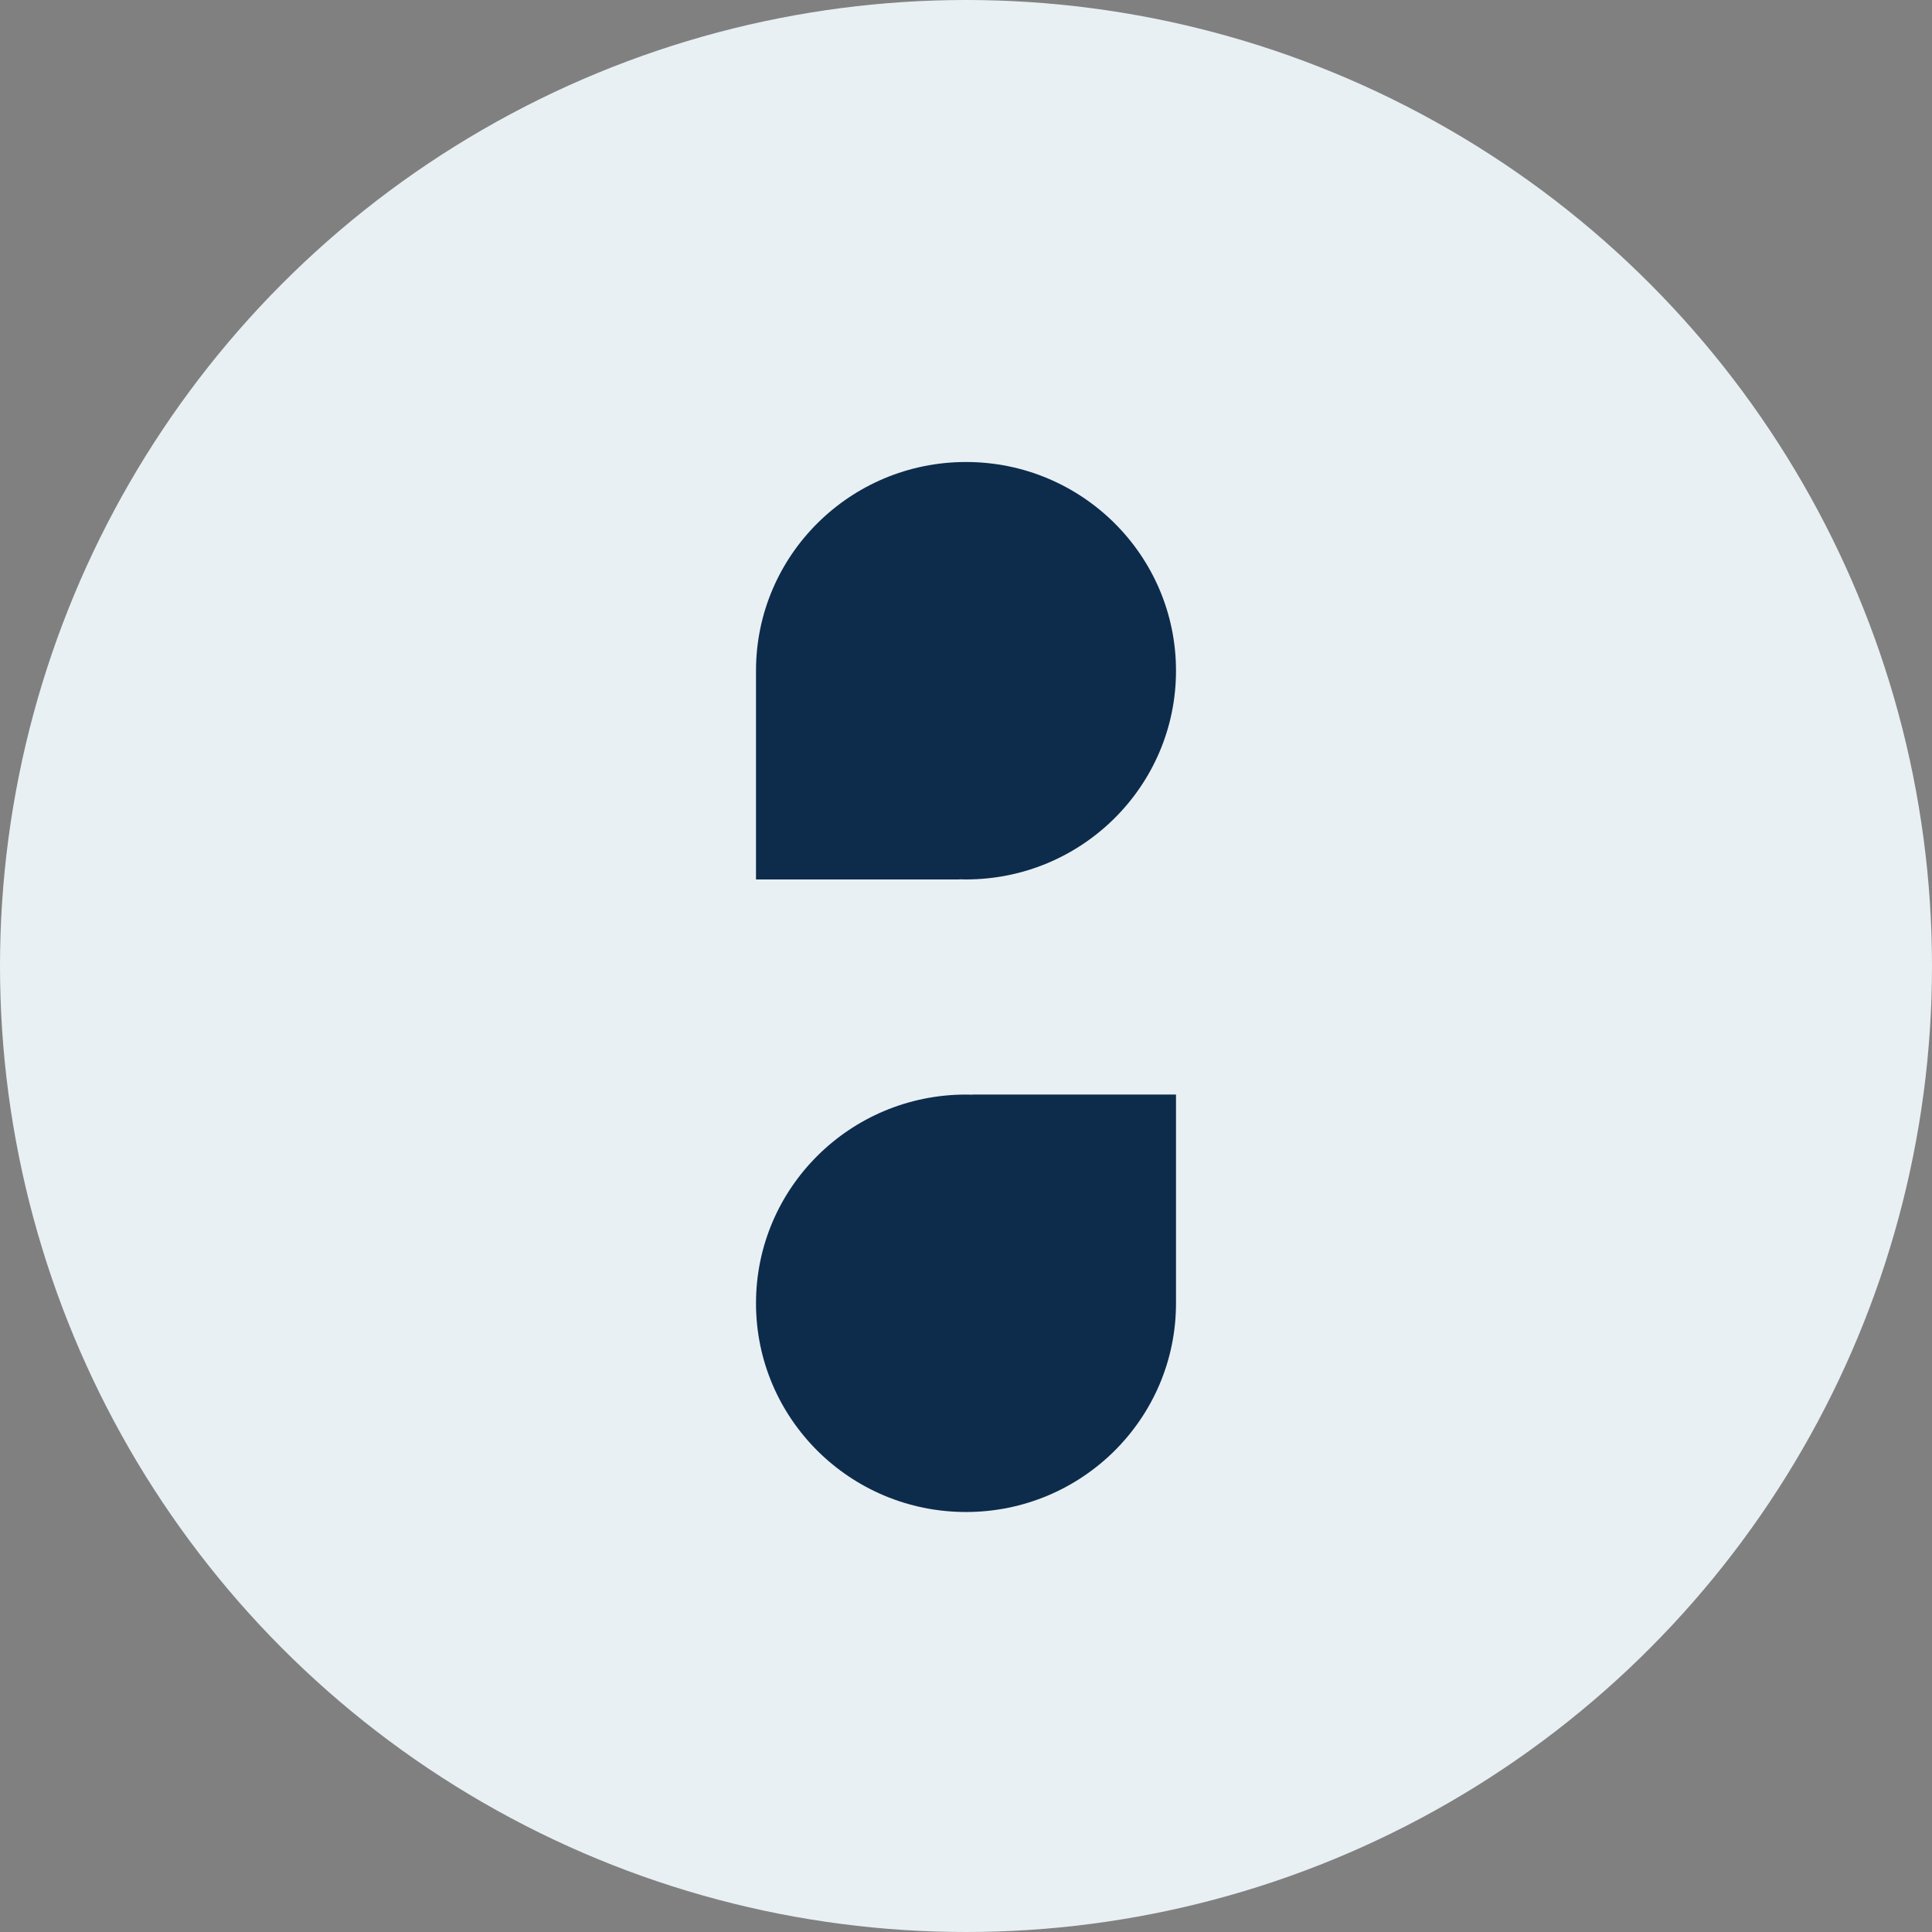
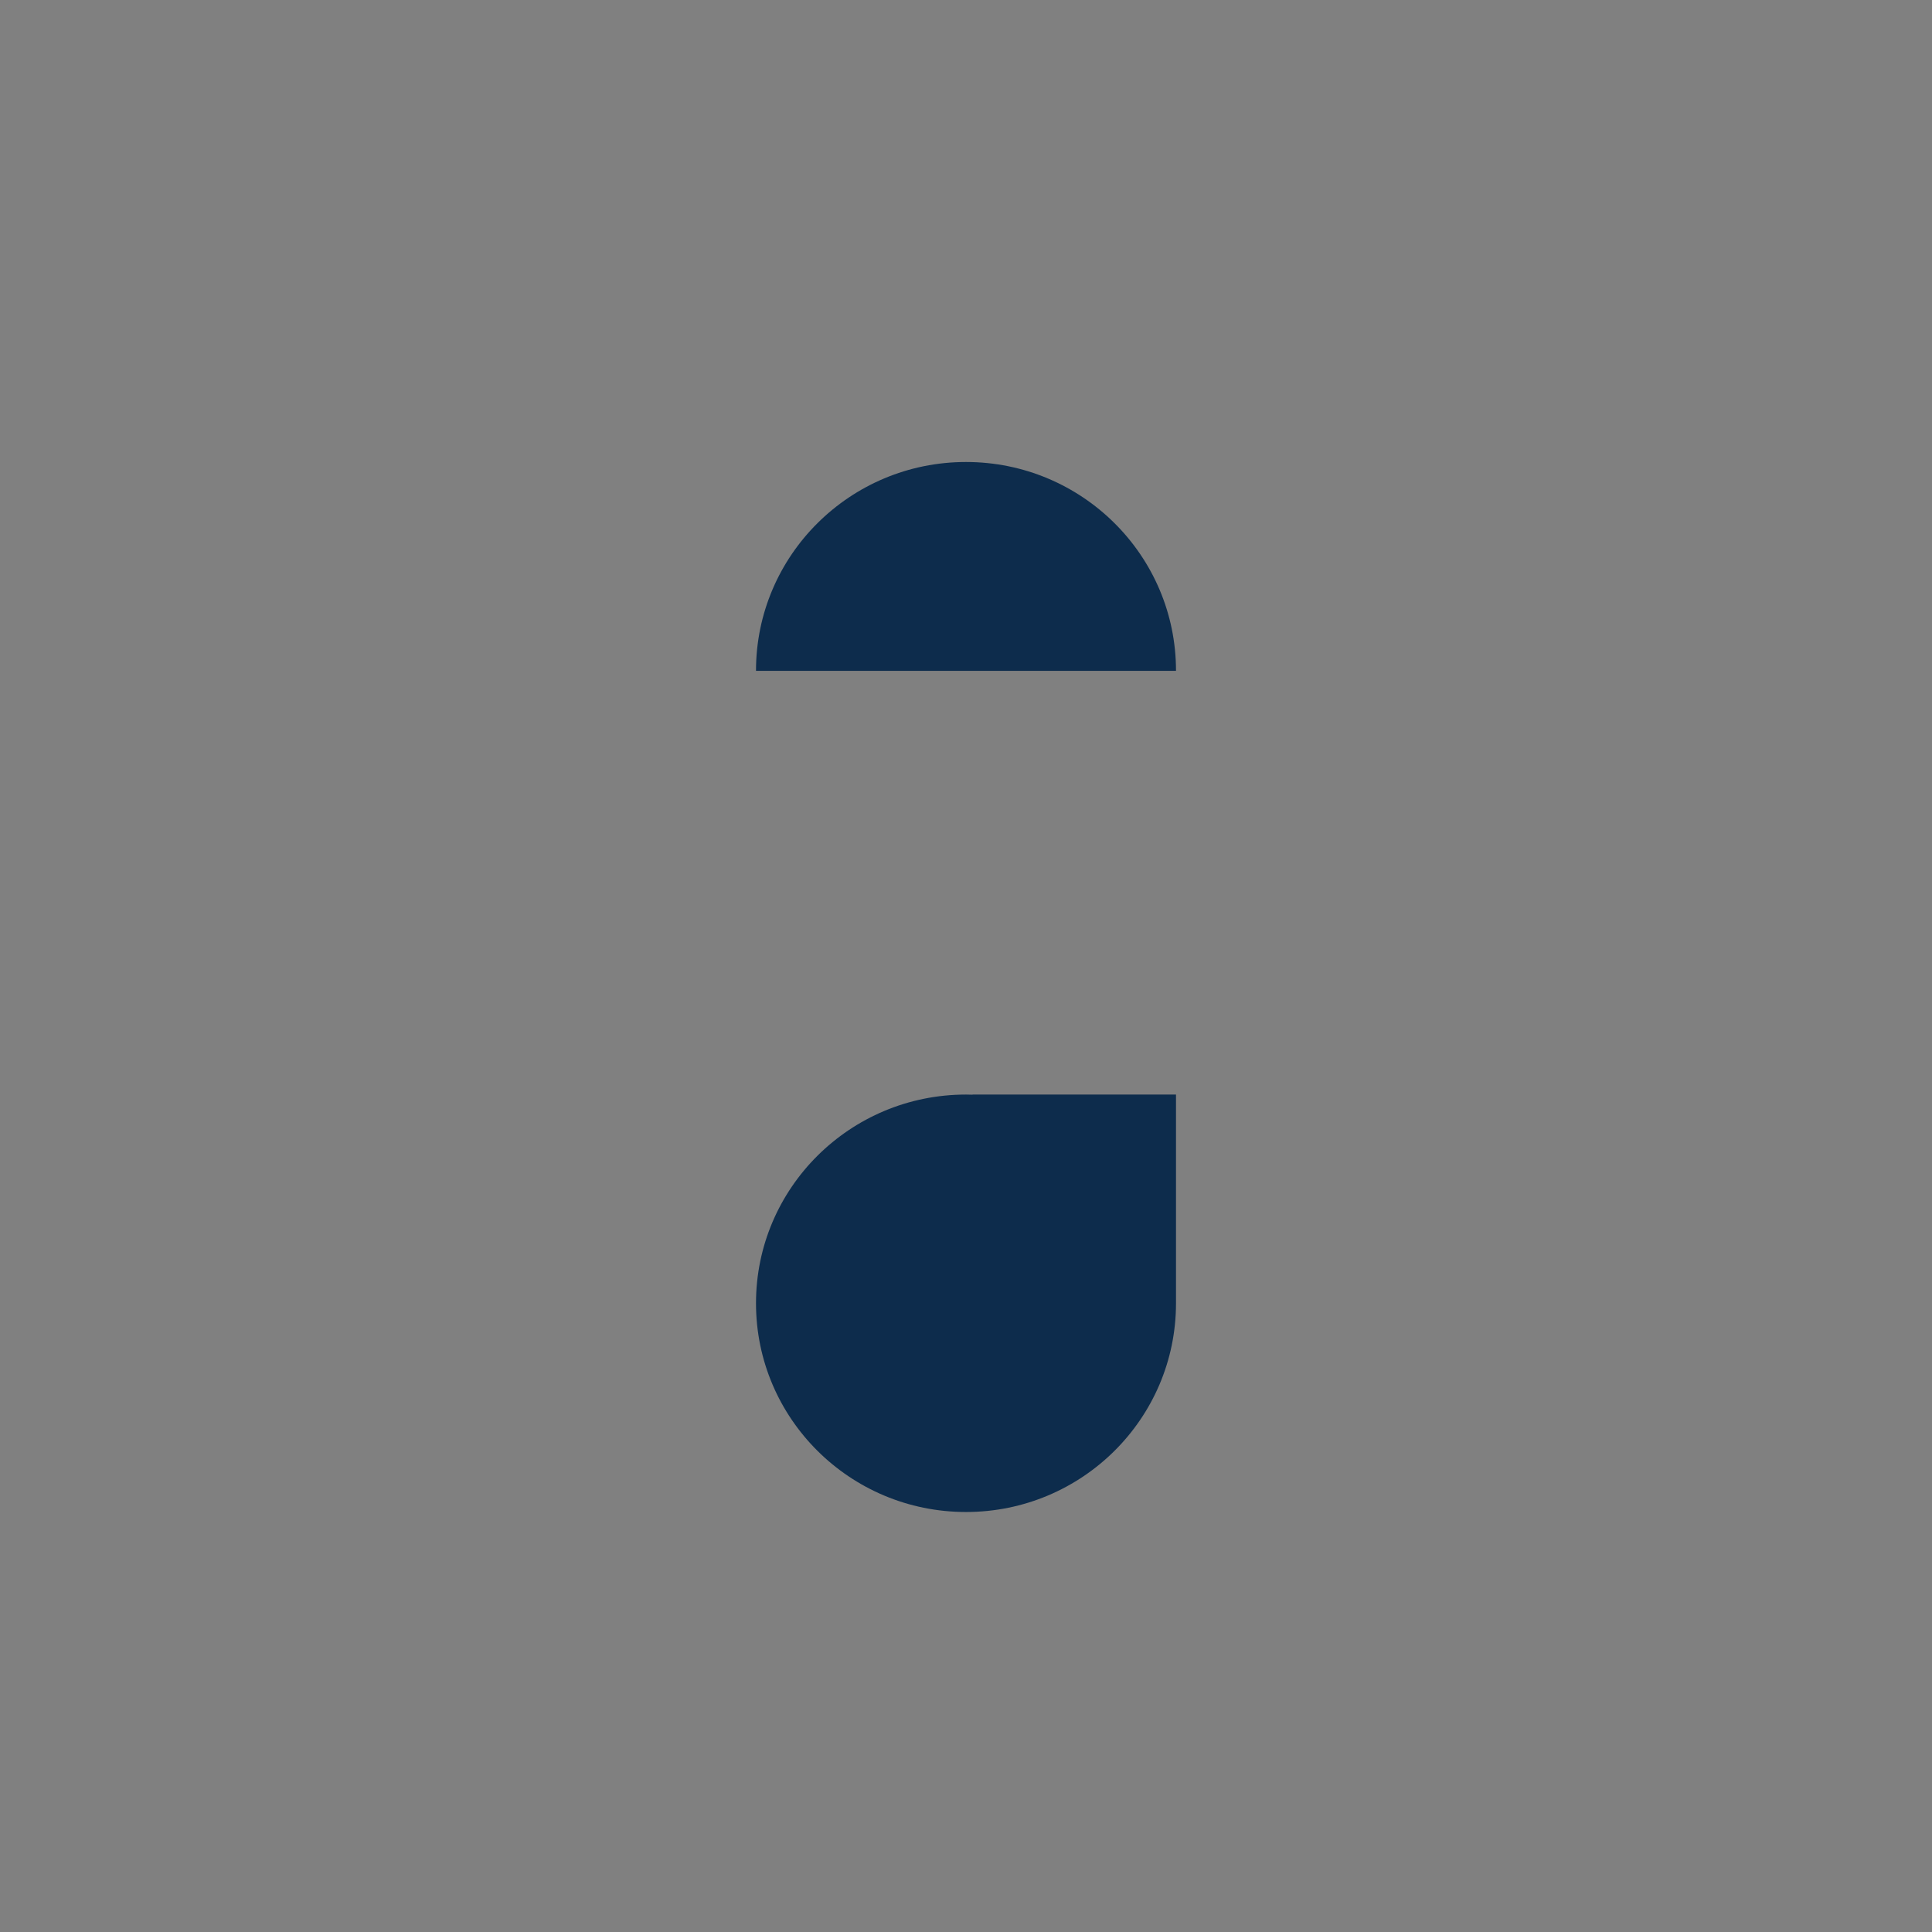
<svg xmlns="http://www.w3.org/2000/svg" width="46" height="46" fill="none">
  <rect width="100%" height="100%" fill="#808080" stroke="none" />
-   <circle cx="23" cy="23" r="23" fill="#E8F0F3" />
-   <path fill-rule="evenodd" clip-rule="evenodd" d="M28 15.97c0 2.744-2.239 4.969-5 4.969-.052 0-.103-.001-.155-.003v.003H18V15.97c0-2.745 2.239-4.97 5-4.97s5 2.225 5 4.97zM18 31.03c0-2.744 2.239-4.969 5-4.969.052 0 .103.001.155.003v-.003H28v4.969c0 2.745-2.239 4.97-5 4.97s-5-2.225-5-4.97z" fill="#0D2C4C" />
+   <path fill-rule="evenodd" clip-rule="evenodd" d="M28 15.97v.003H18V15.97c0-2.745 2.239-4.97 5-4.97s5 2.225 5 4.97zM18 31.03c0-2.744 2.239-4.969 5-4.969.052 0 .103.001.155.003v-.003H28v4.969c0 2.745-2.239 4.97-5 4.97s-5-2.225-5-4.97z" fill="#0D2C4C" />
</svg>